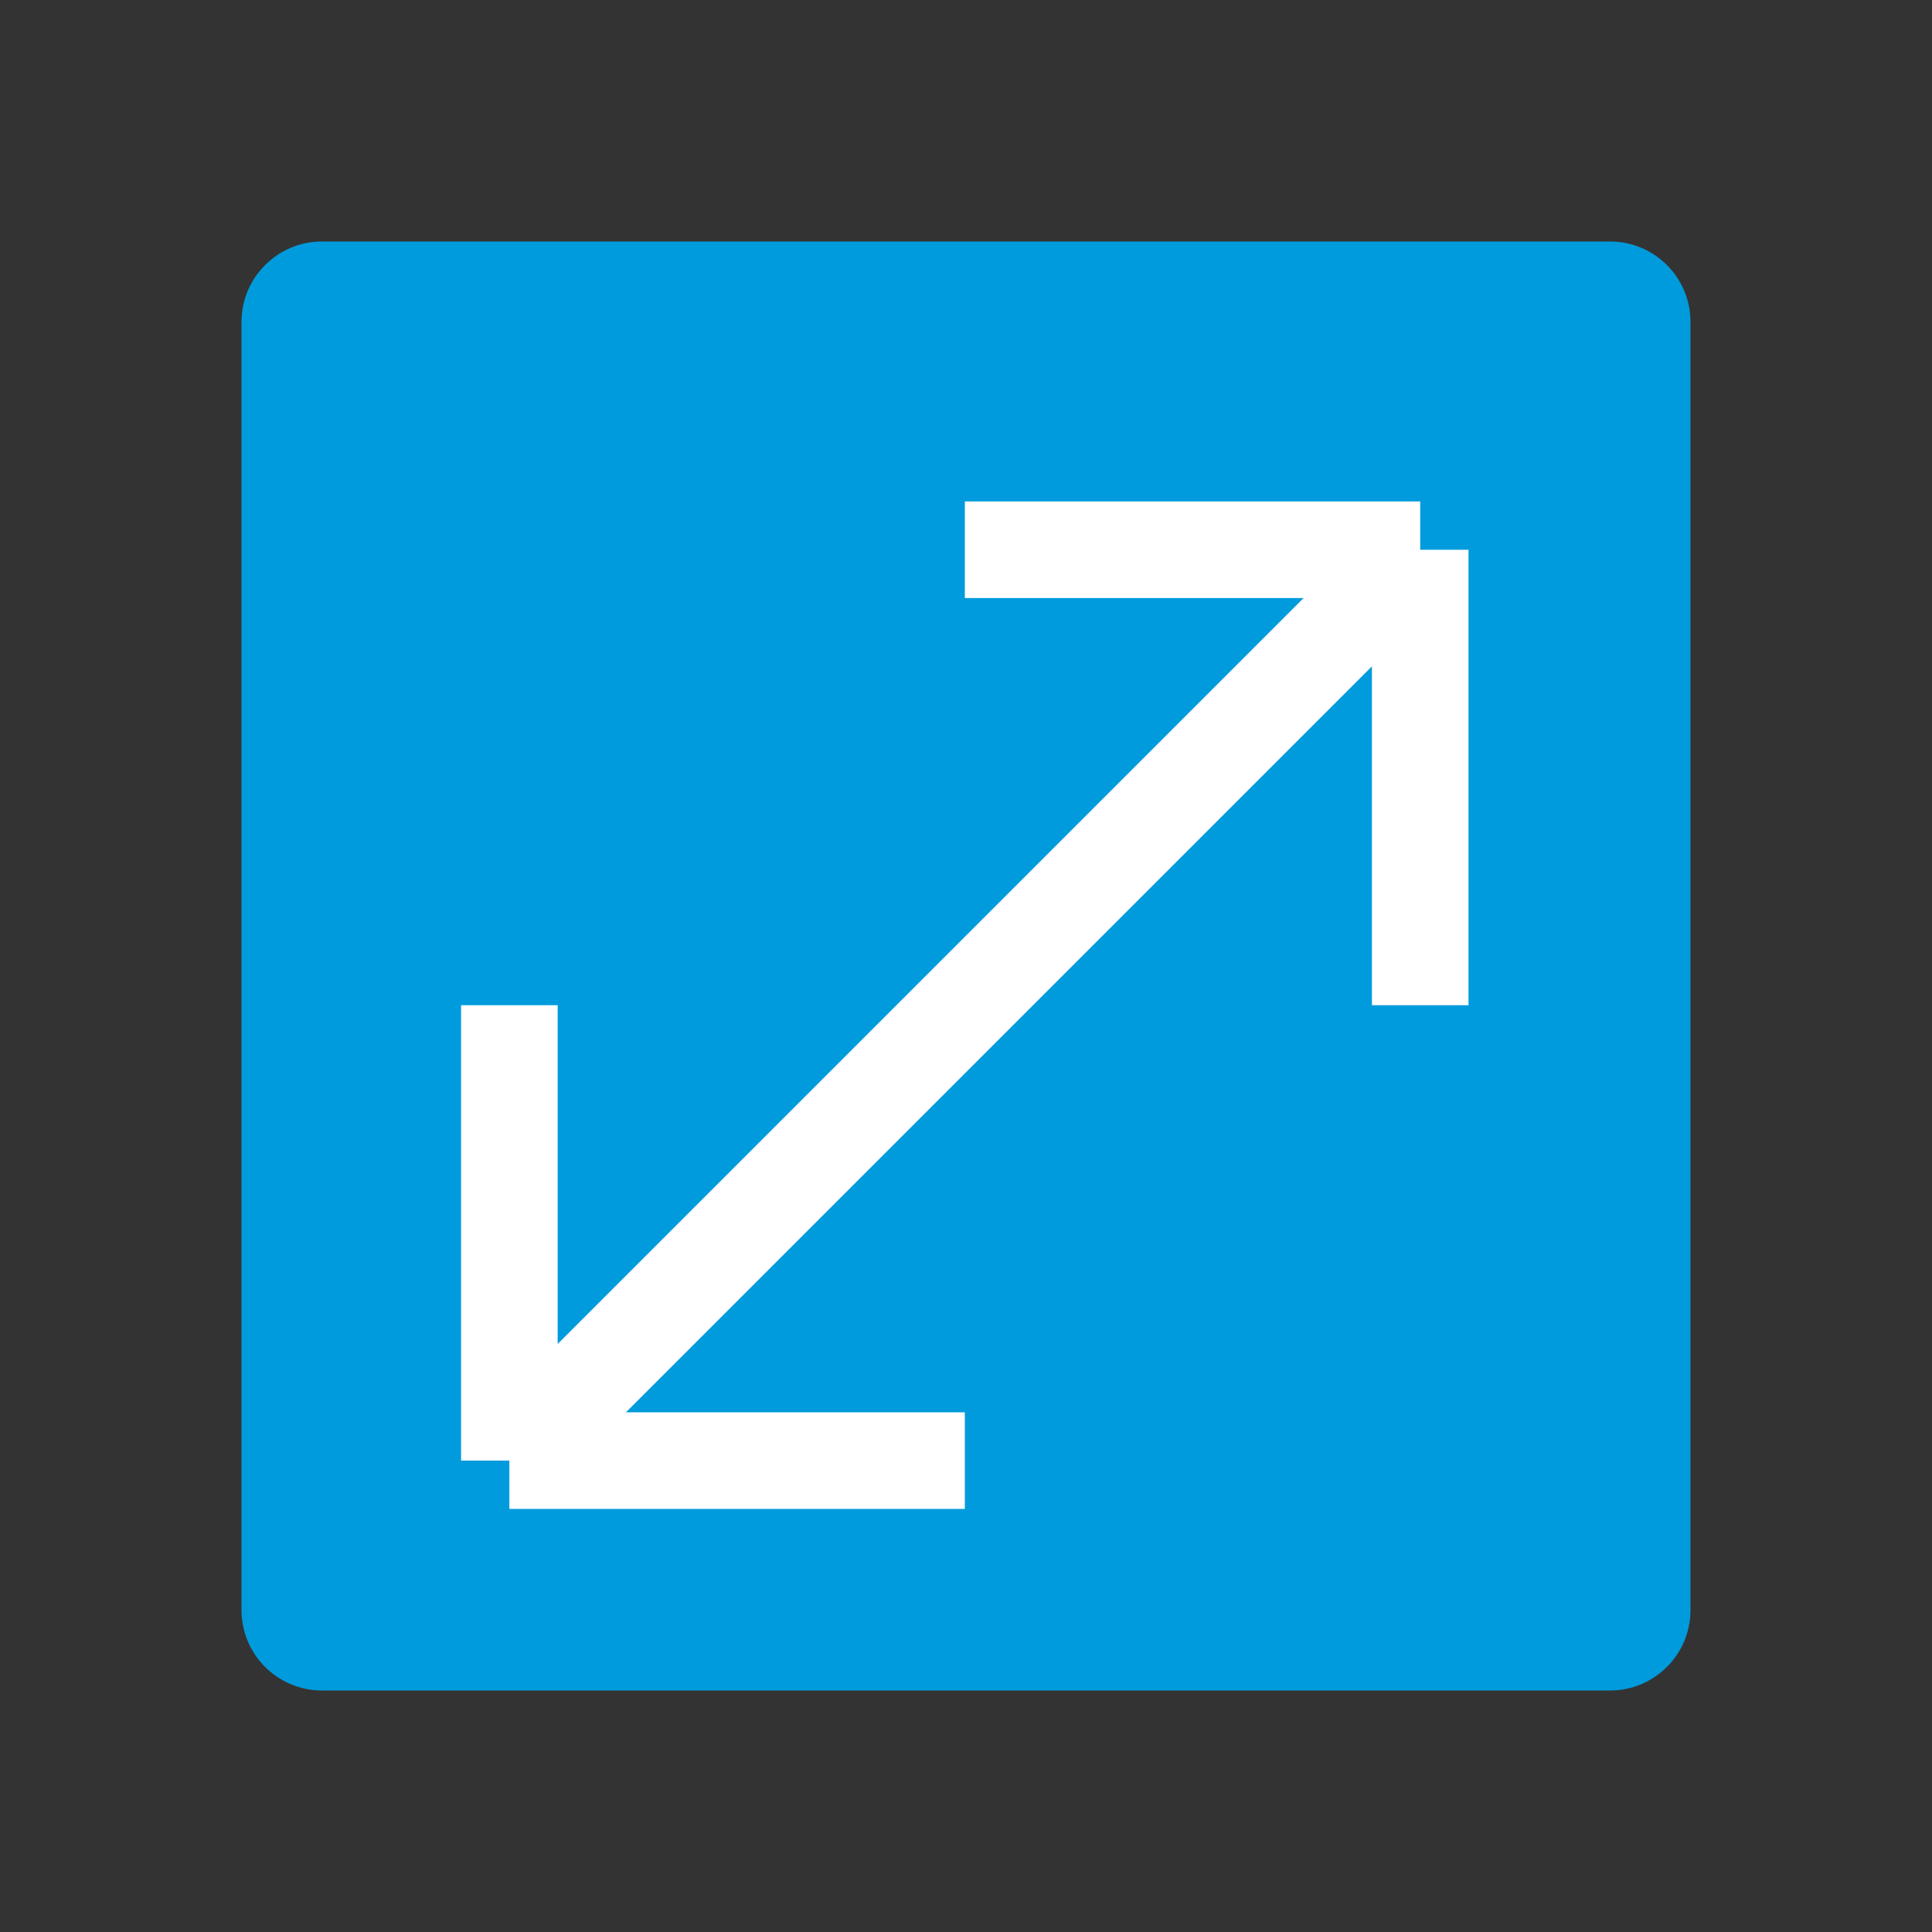
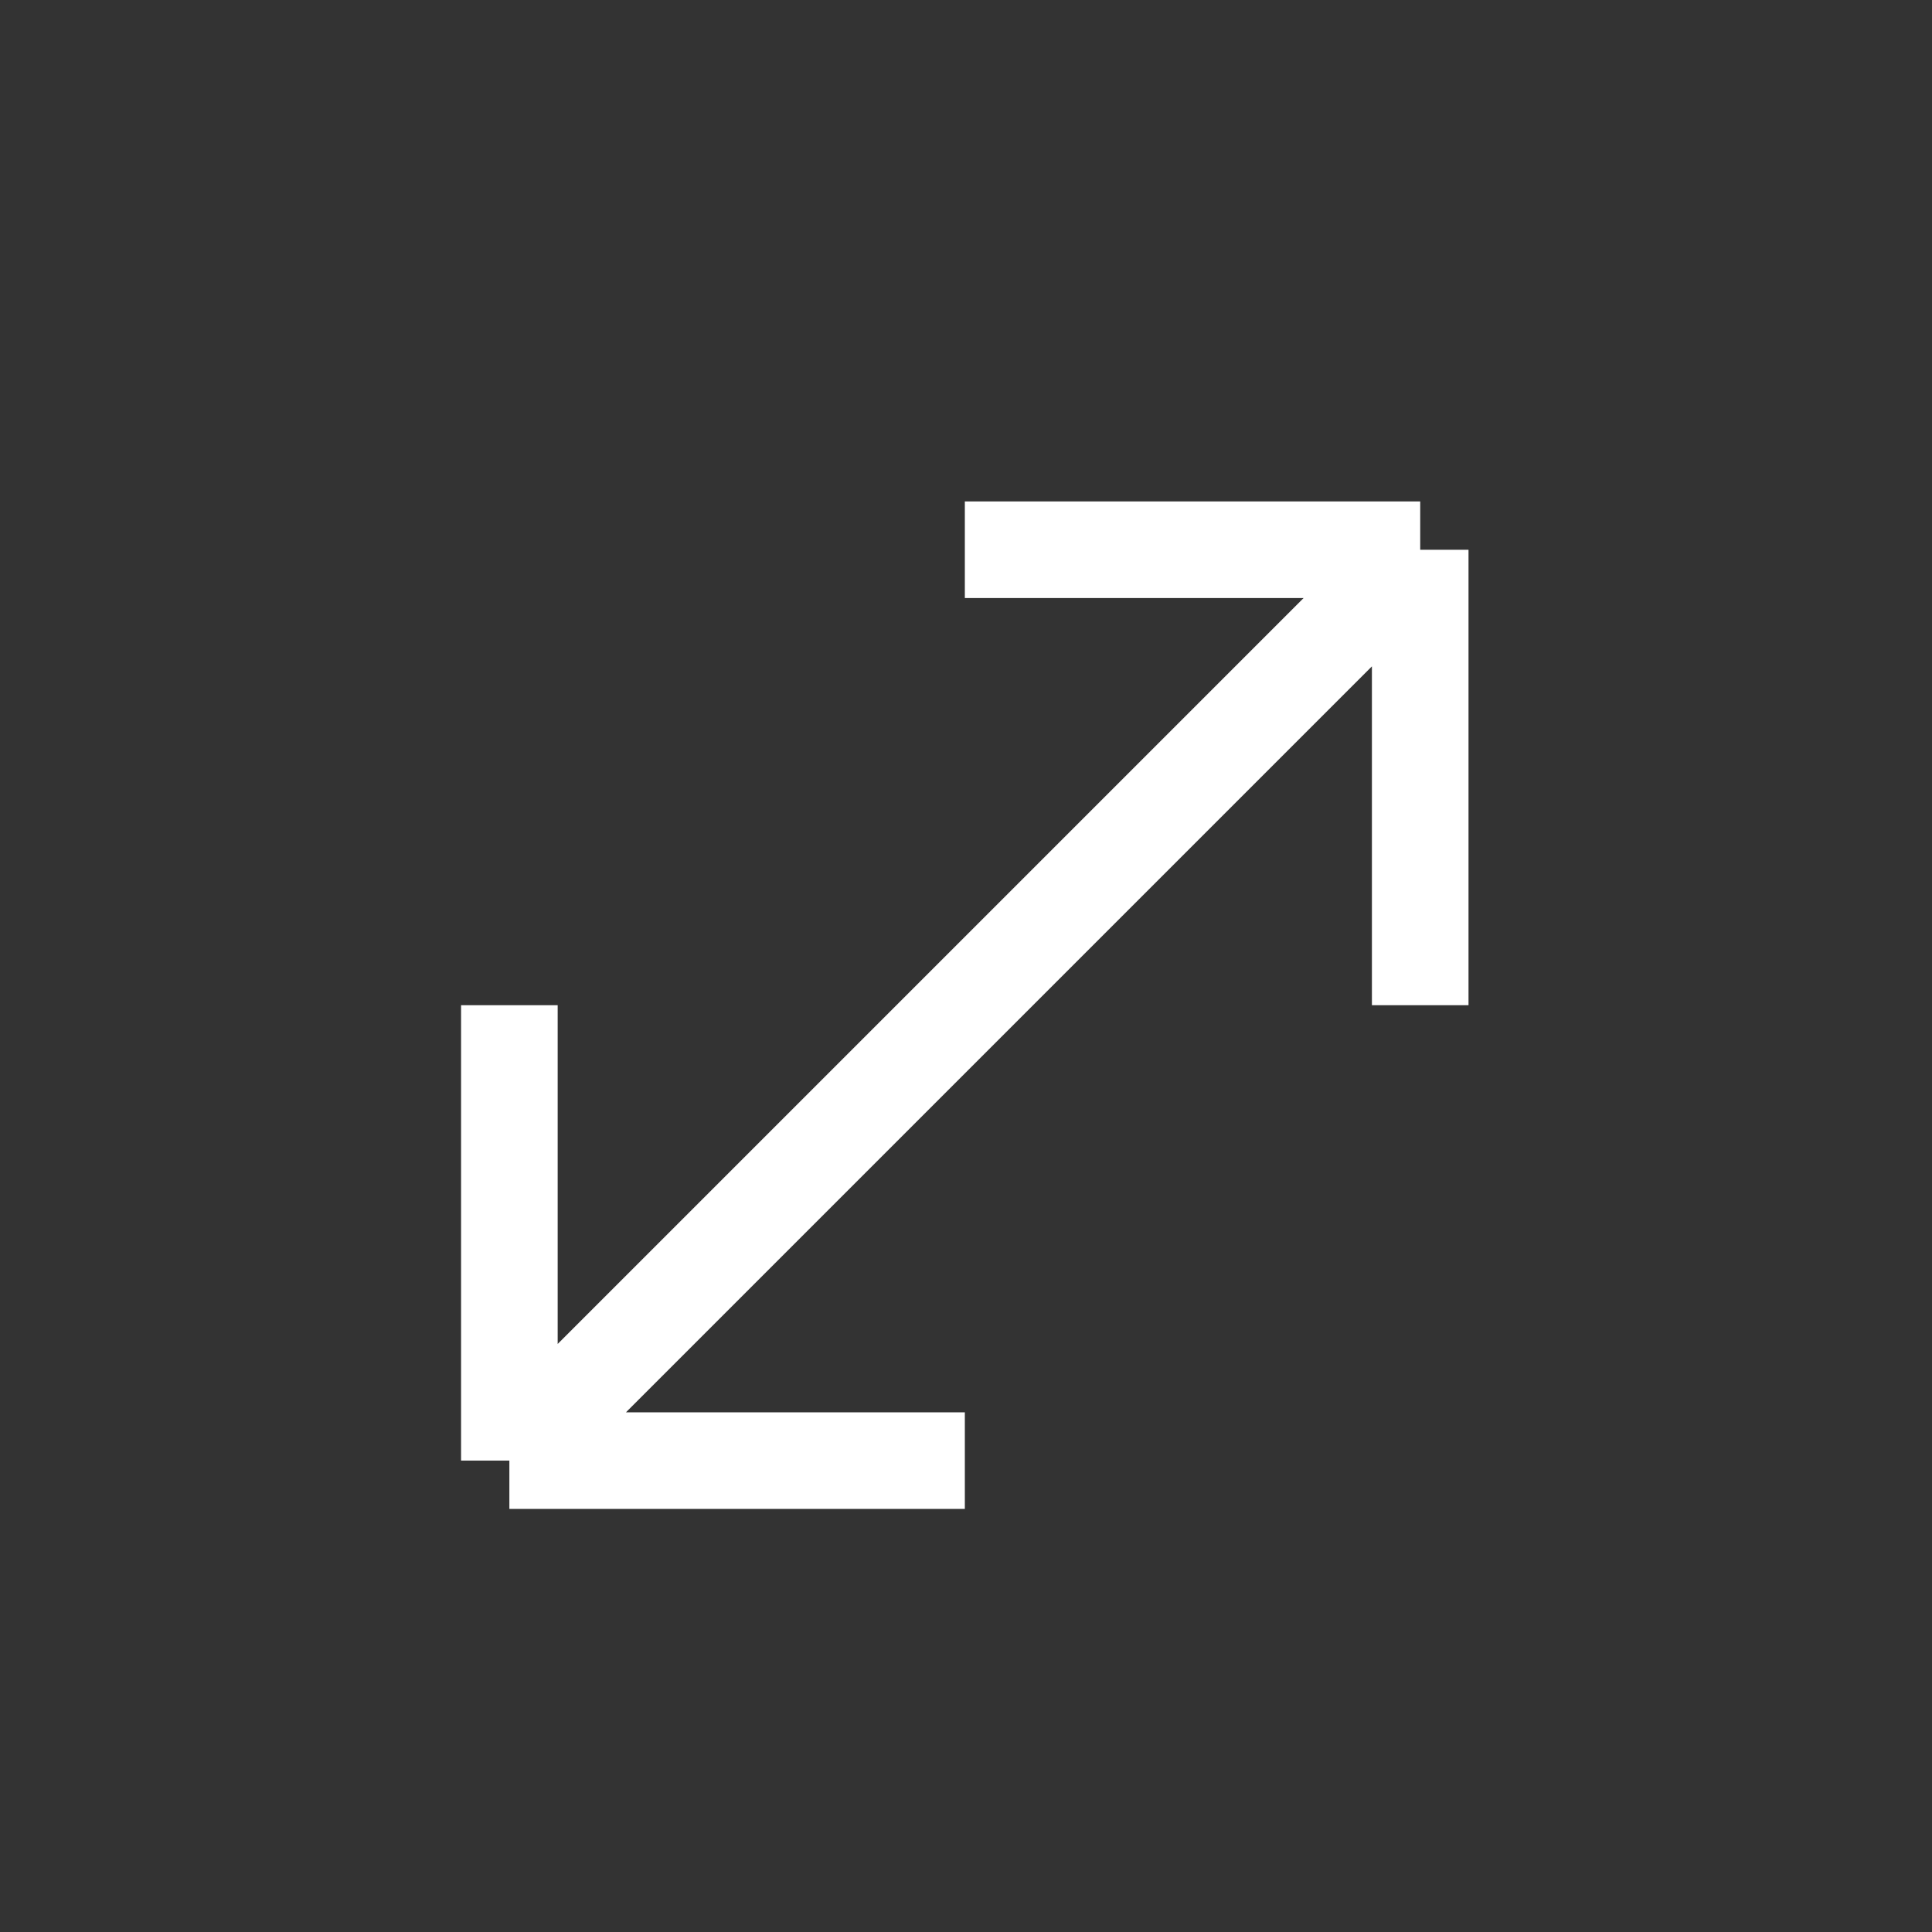
<svg xmlns="http://www.w3.org/2000/svg" width="20" height="20" viewBox="0 0 20 20" fill="none">
  <rect x="0" y="0" width="20" height="20" fill="#333333" stroke="none" />
-   <path d="M16.667 2.5H3.333C2.873 2.5 2.5 2.873 2.5 3.333V16.667C2.5 17.127 2.873 17.5 3.333 17.5H16.667C17.127 17.5 17.5 17.127 17.5 16.667V3.333C17.5 2.873 17.127 2.5 16.667 2.5Z" fill="#009BDC" />
  <path d="M5.273 15.12L14.702 5.691M5.273 15.12V10.406M5.273 15.12H9.988M14.702 5.691V10.406M14.702 5.691H9.988" stroke="white" strokeWidth="1.5" strokeLinecap="round" stroke-linejoin="round" />
</svg>